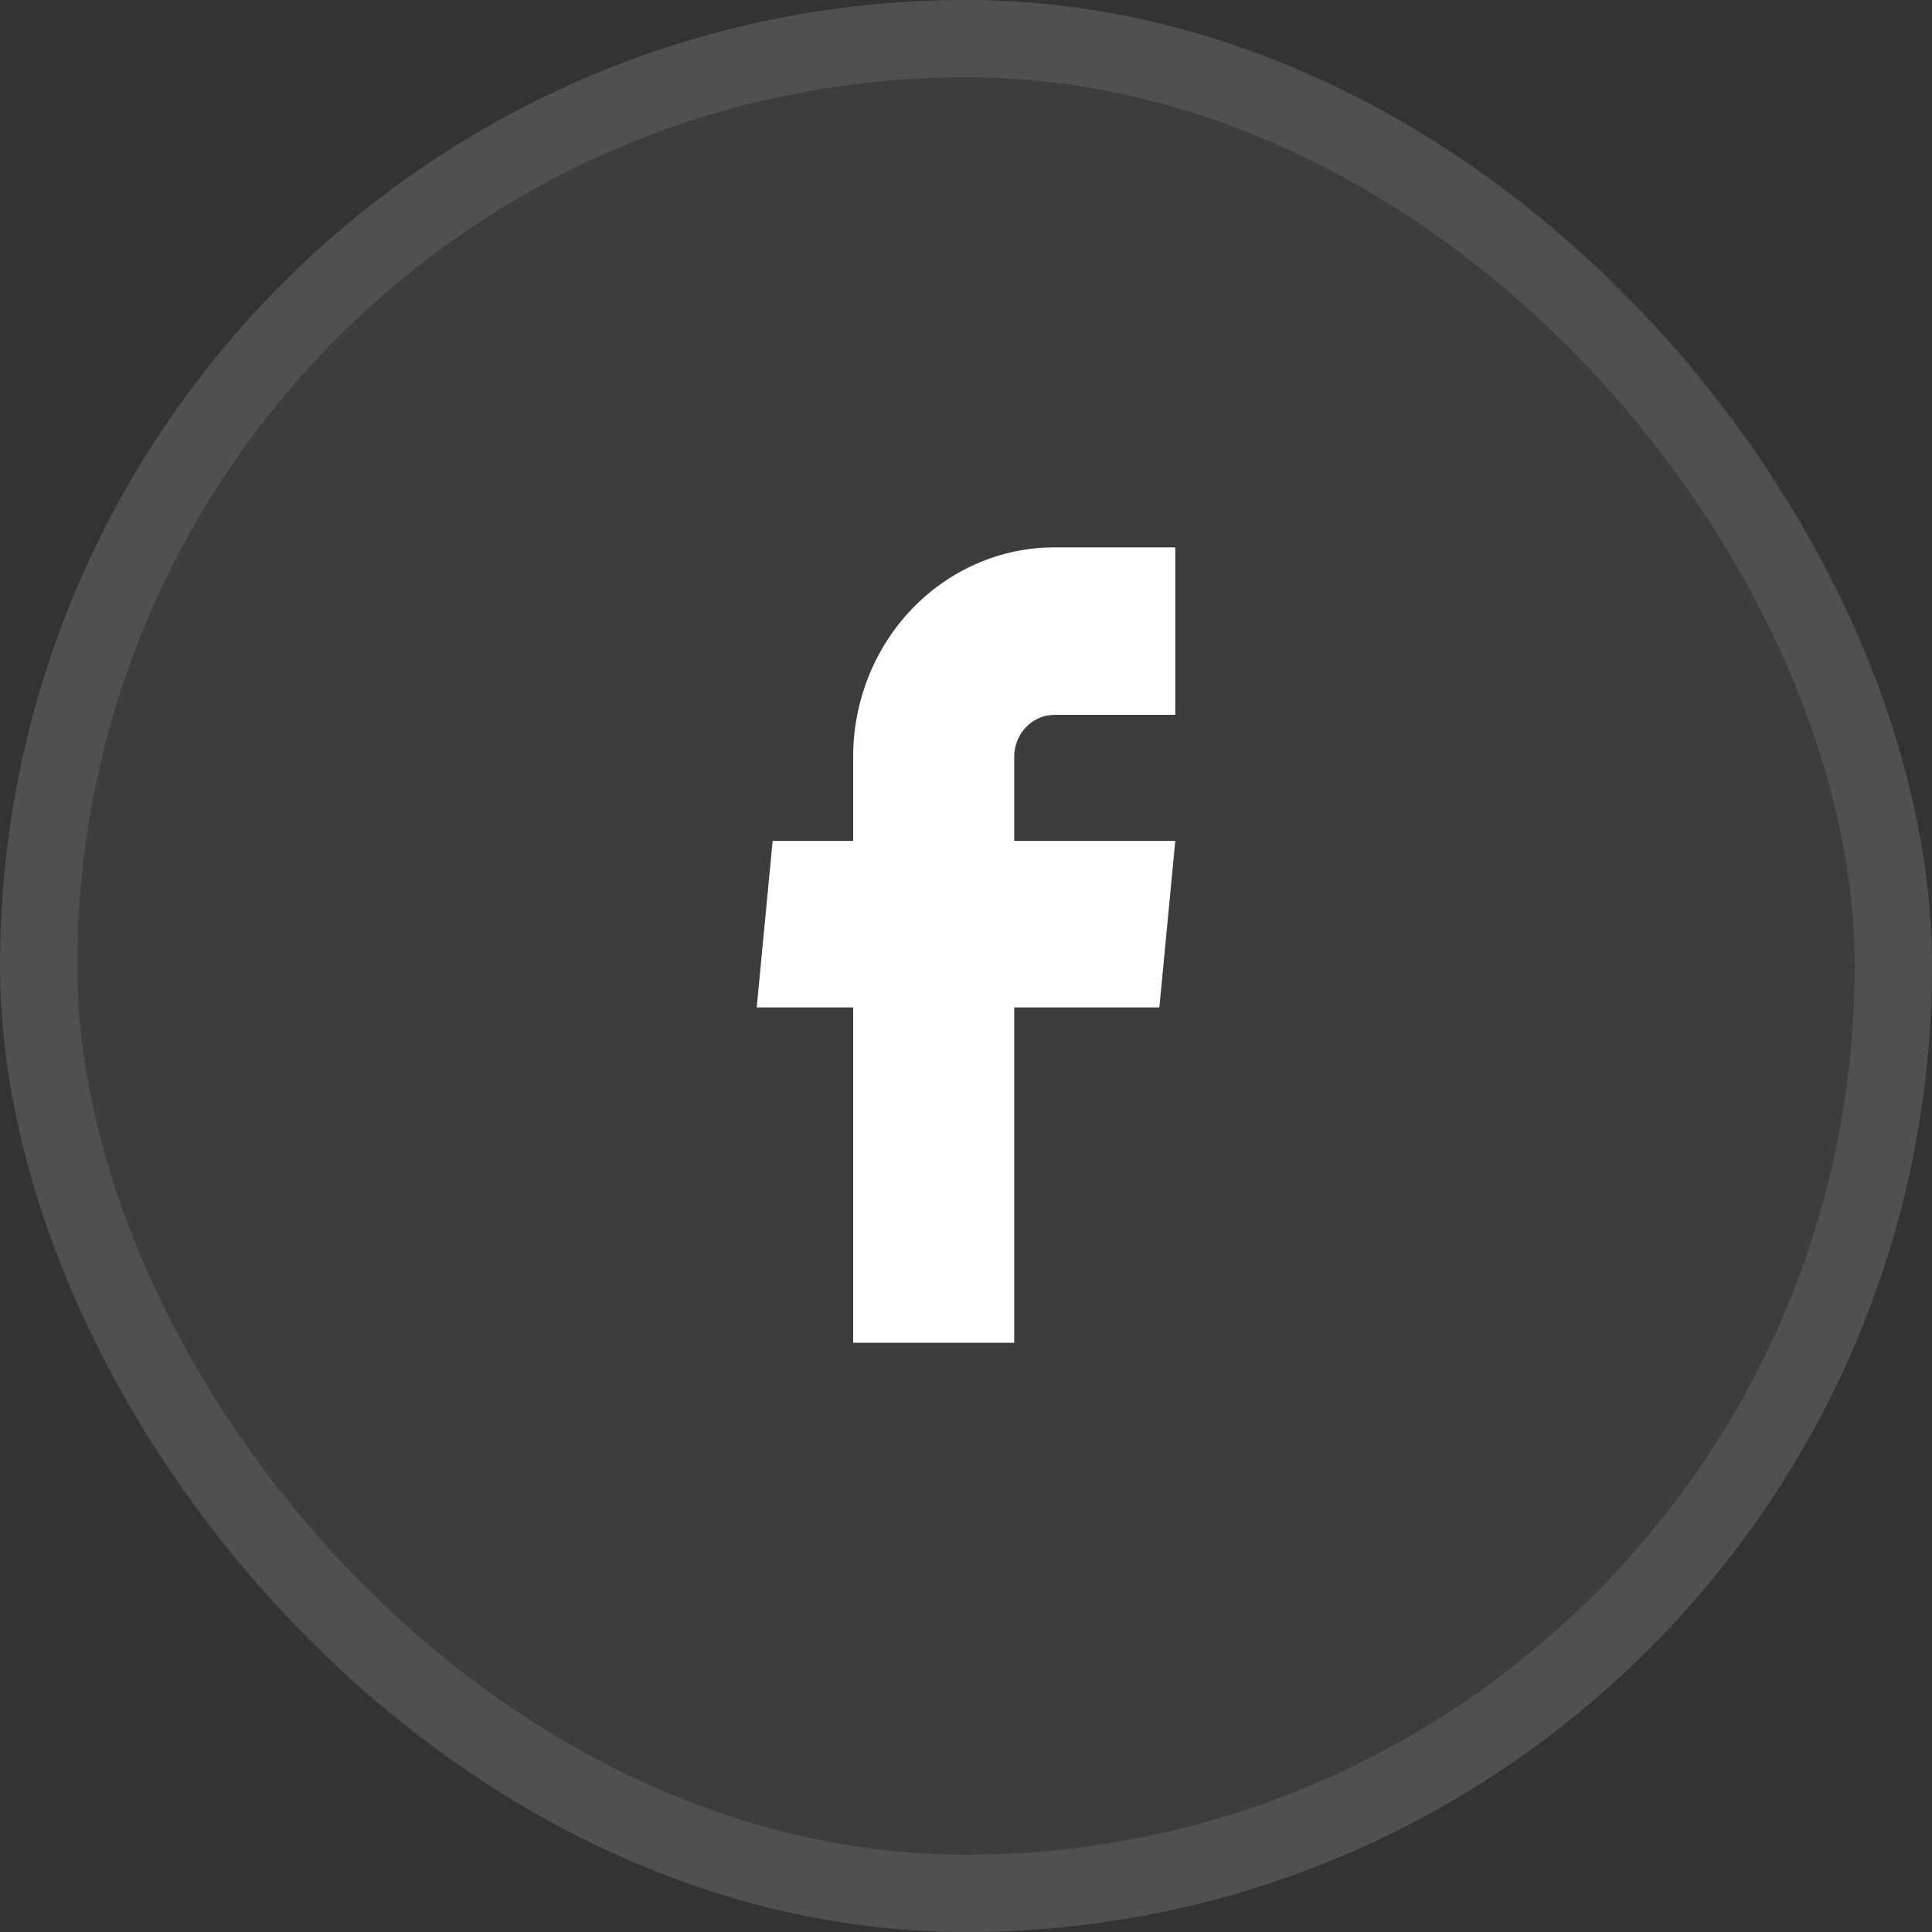
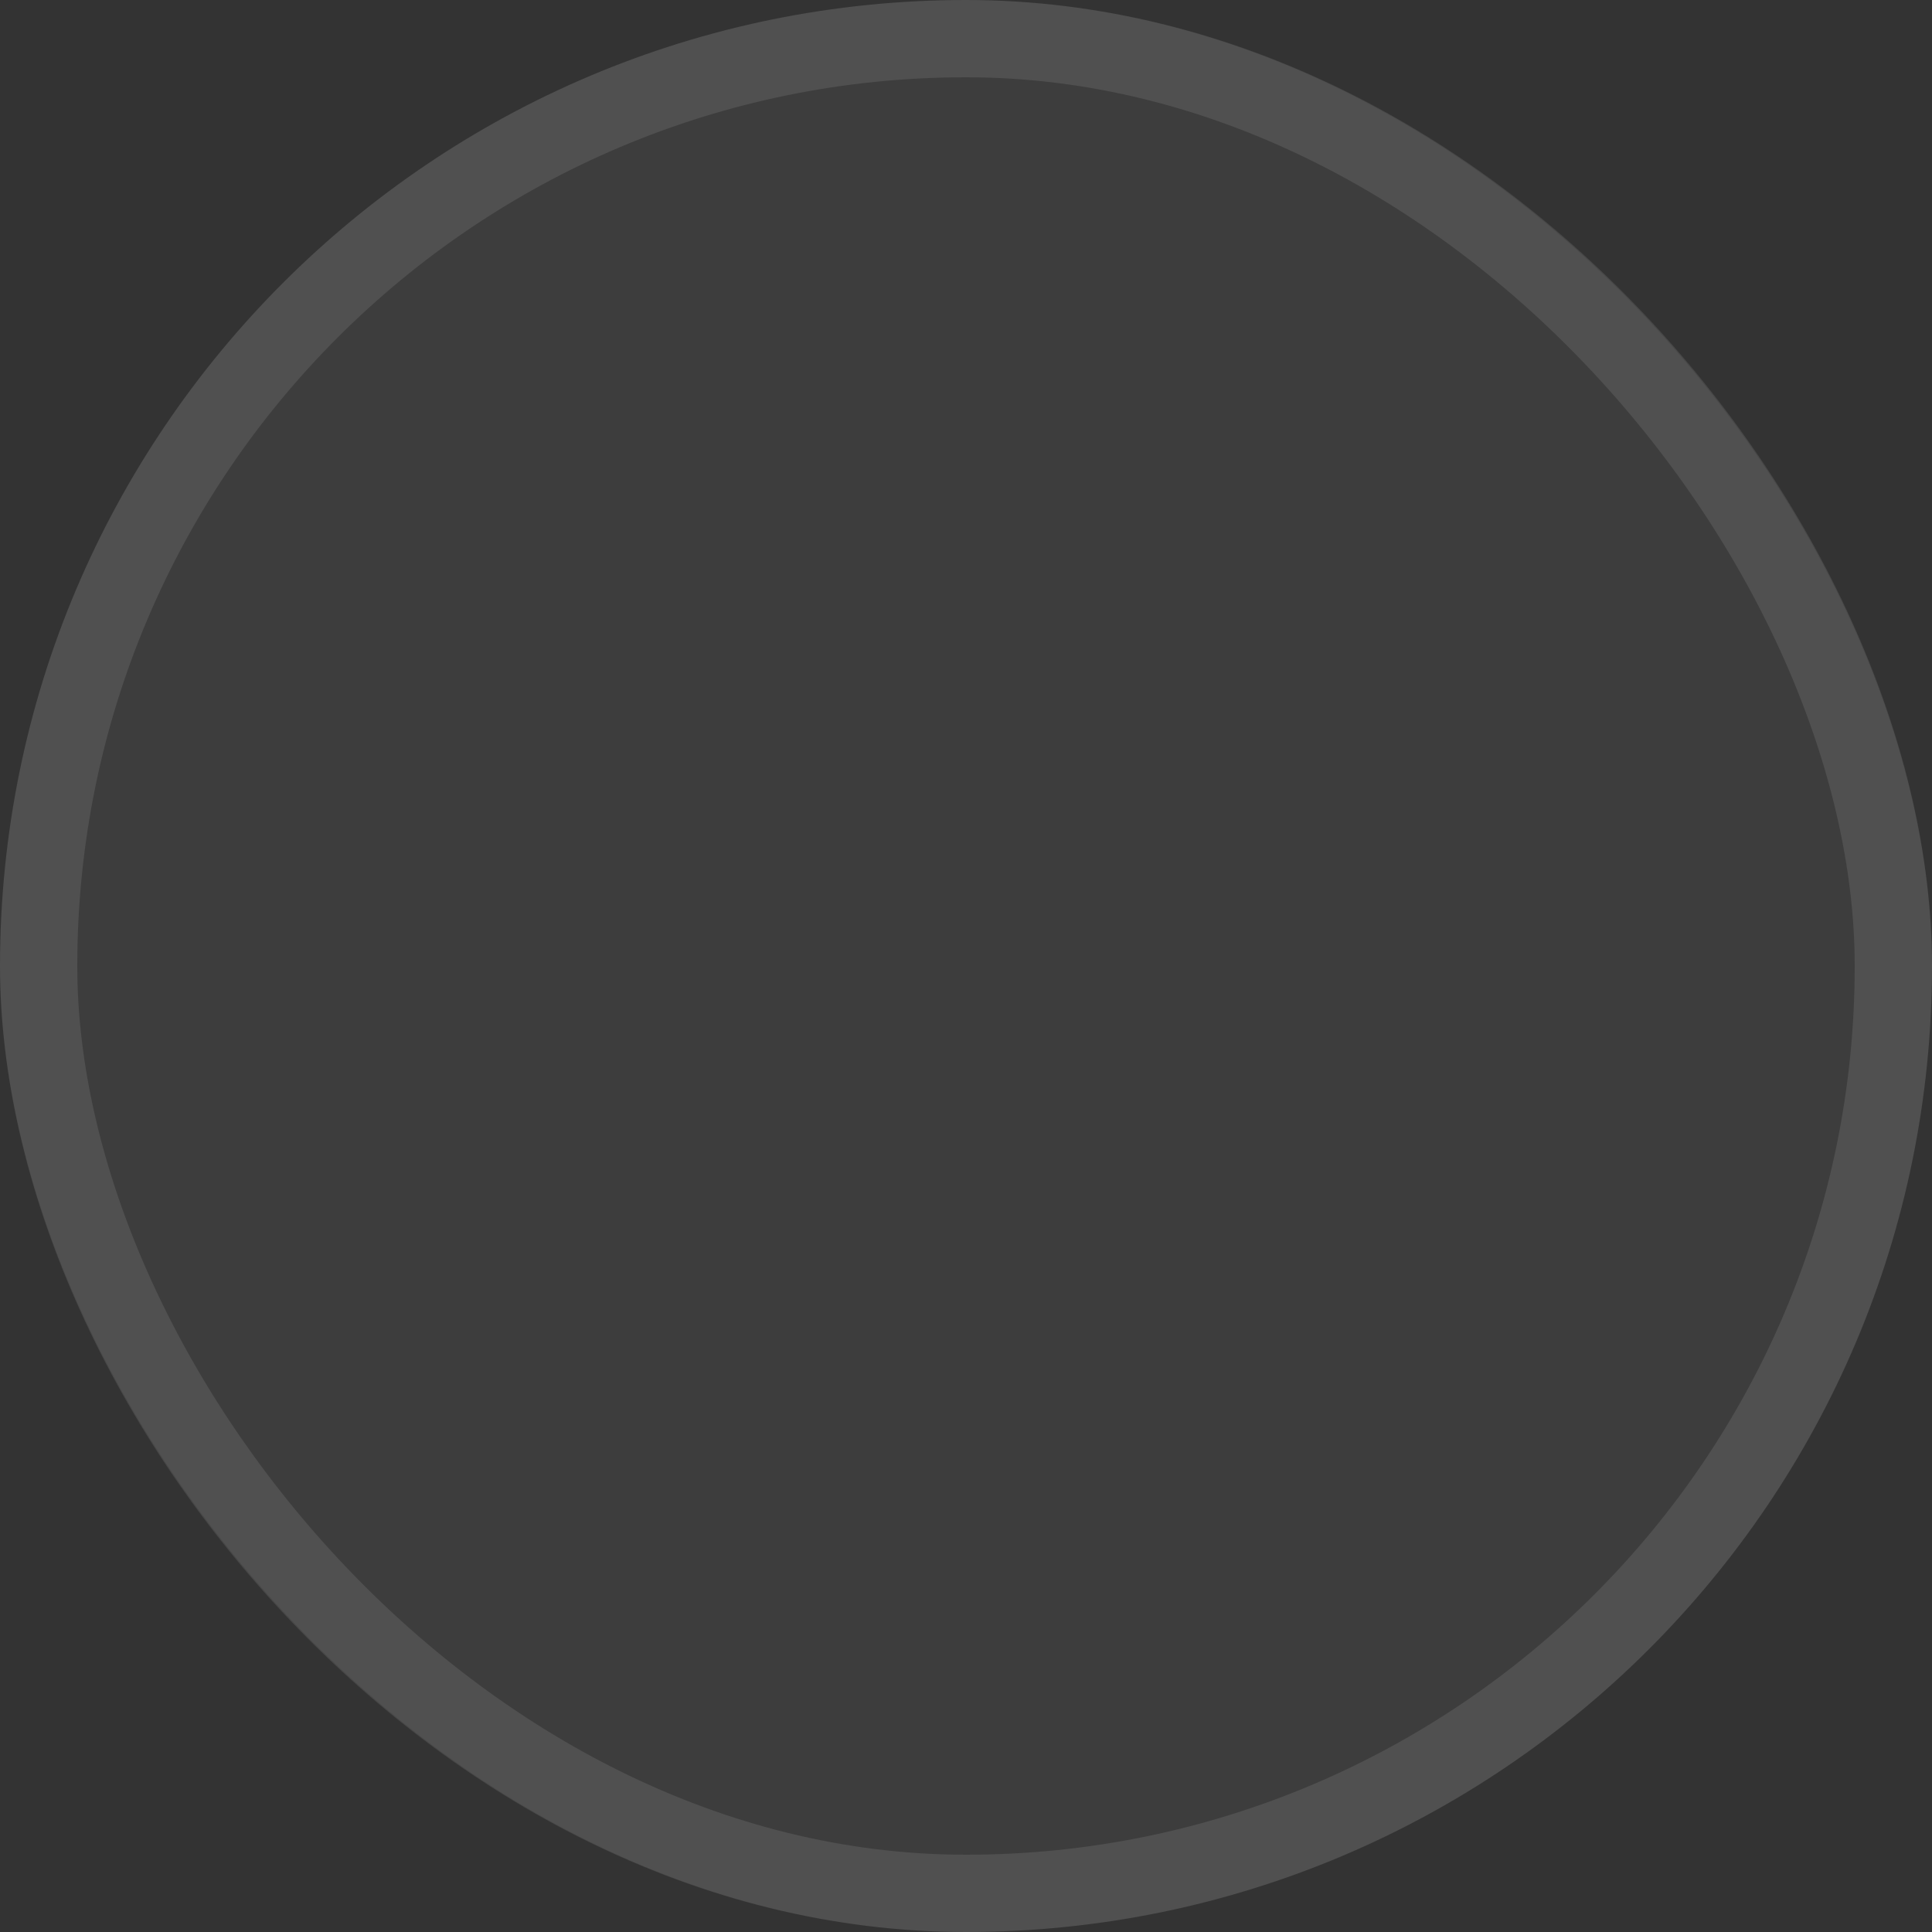
<svg xmlns="http://www.w3.org/2000/svg" width="25" height="25" viewBox="0 0 25 25" fill="none">
  <rect x="0" y="0" width="25" height="25" fill="#333333" stroke="none" />
  <rect width="25" height="25" rx="12.5" fill="white" fill-opacity="0.05" />
  <rect x="0.5" y="0.5" width="24" height="24" rx="12" stroke="white" stroke-opacity="0.1" />
-   <path d="M11.04 17.375H13.124V13.036H15.002L15.208 10.881H13.124V9.792C13.124 9.648 13.179 9.51 13.277 9.409C13.374 9.307 13.507 9.25 13.645 9.25H15.208V7.083H13.645C12.954 7.083 12.292 7.369 11.803 7.877C11.315 8.385 11.04 9.074 11.04 9.792V10.881H9.998L9.792 13.036H11.04V17.375Z" fill="white" />
</svg>